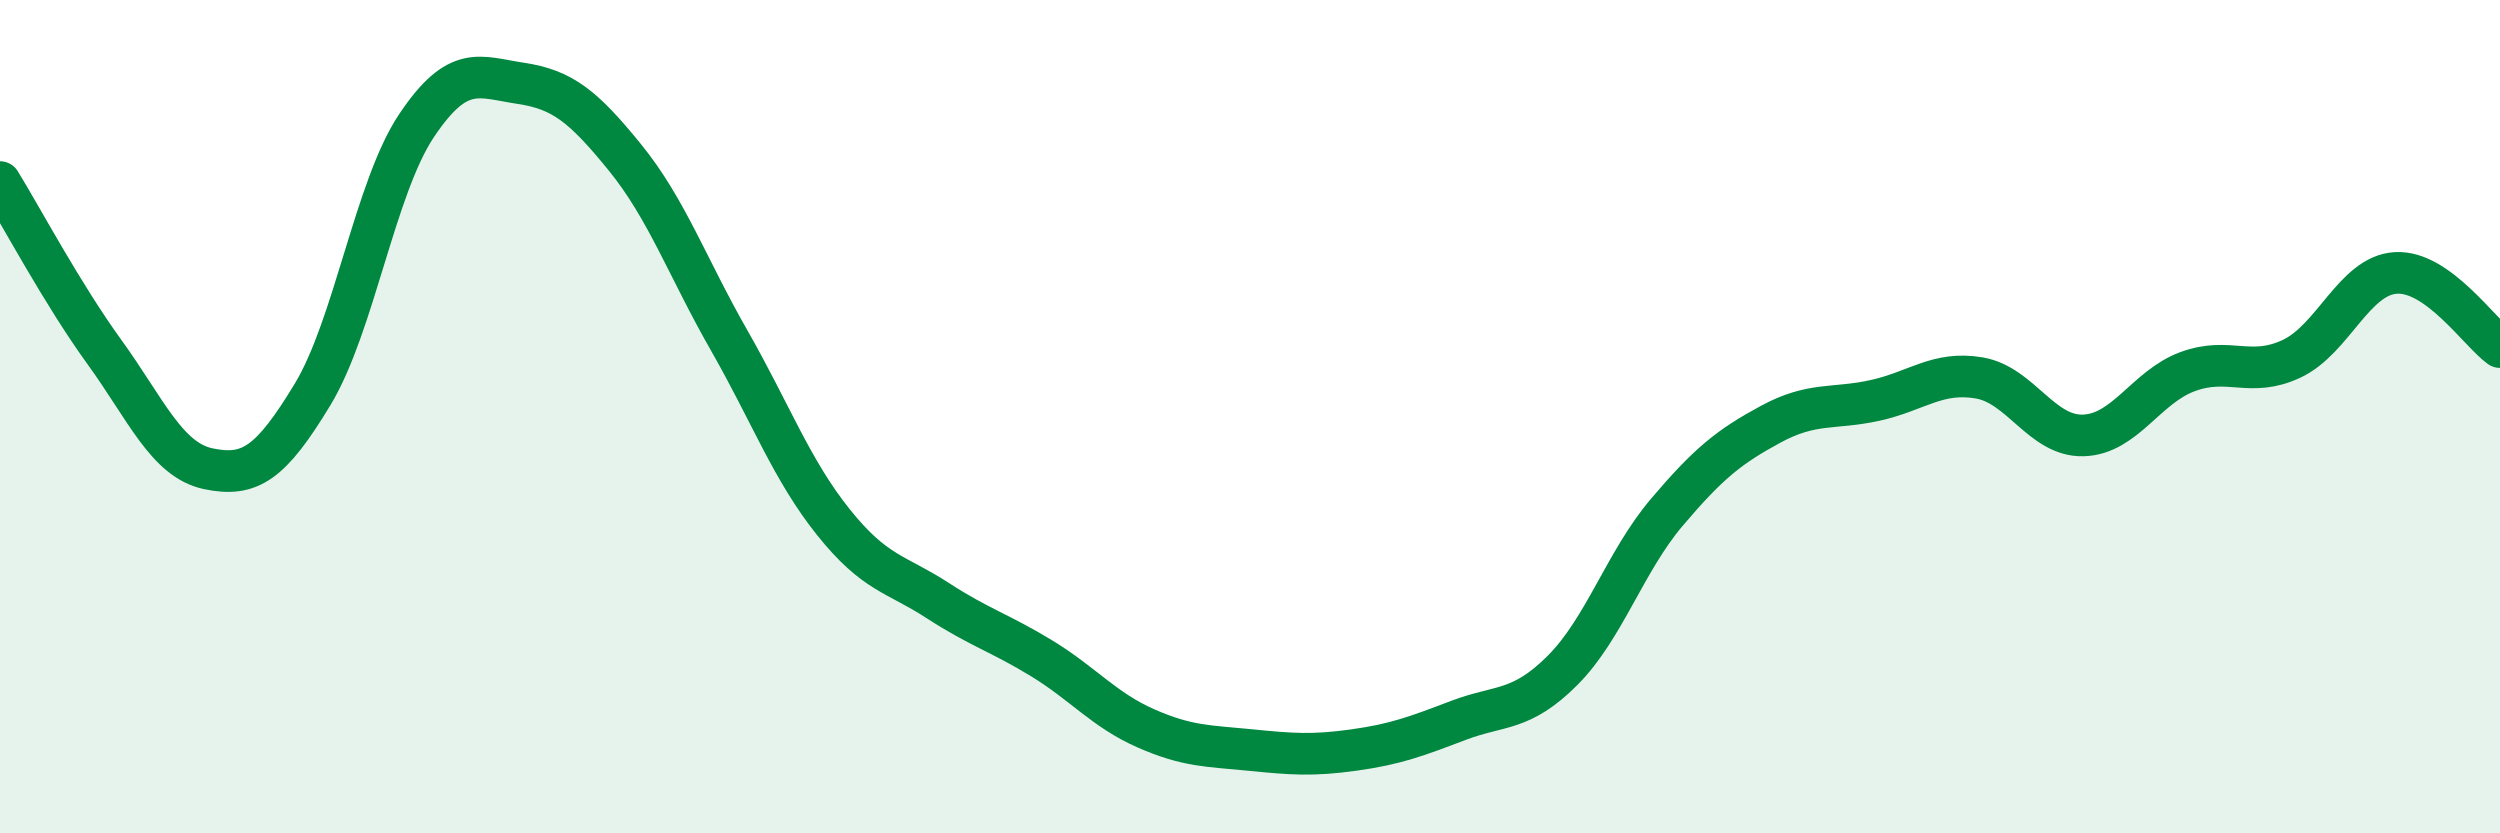
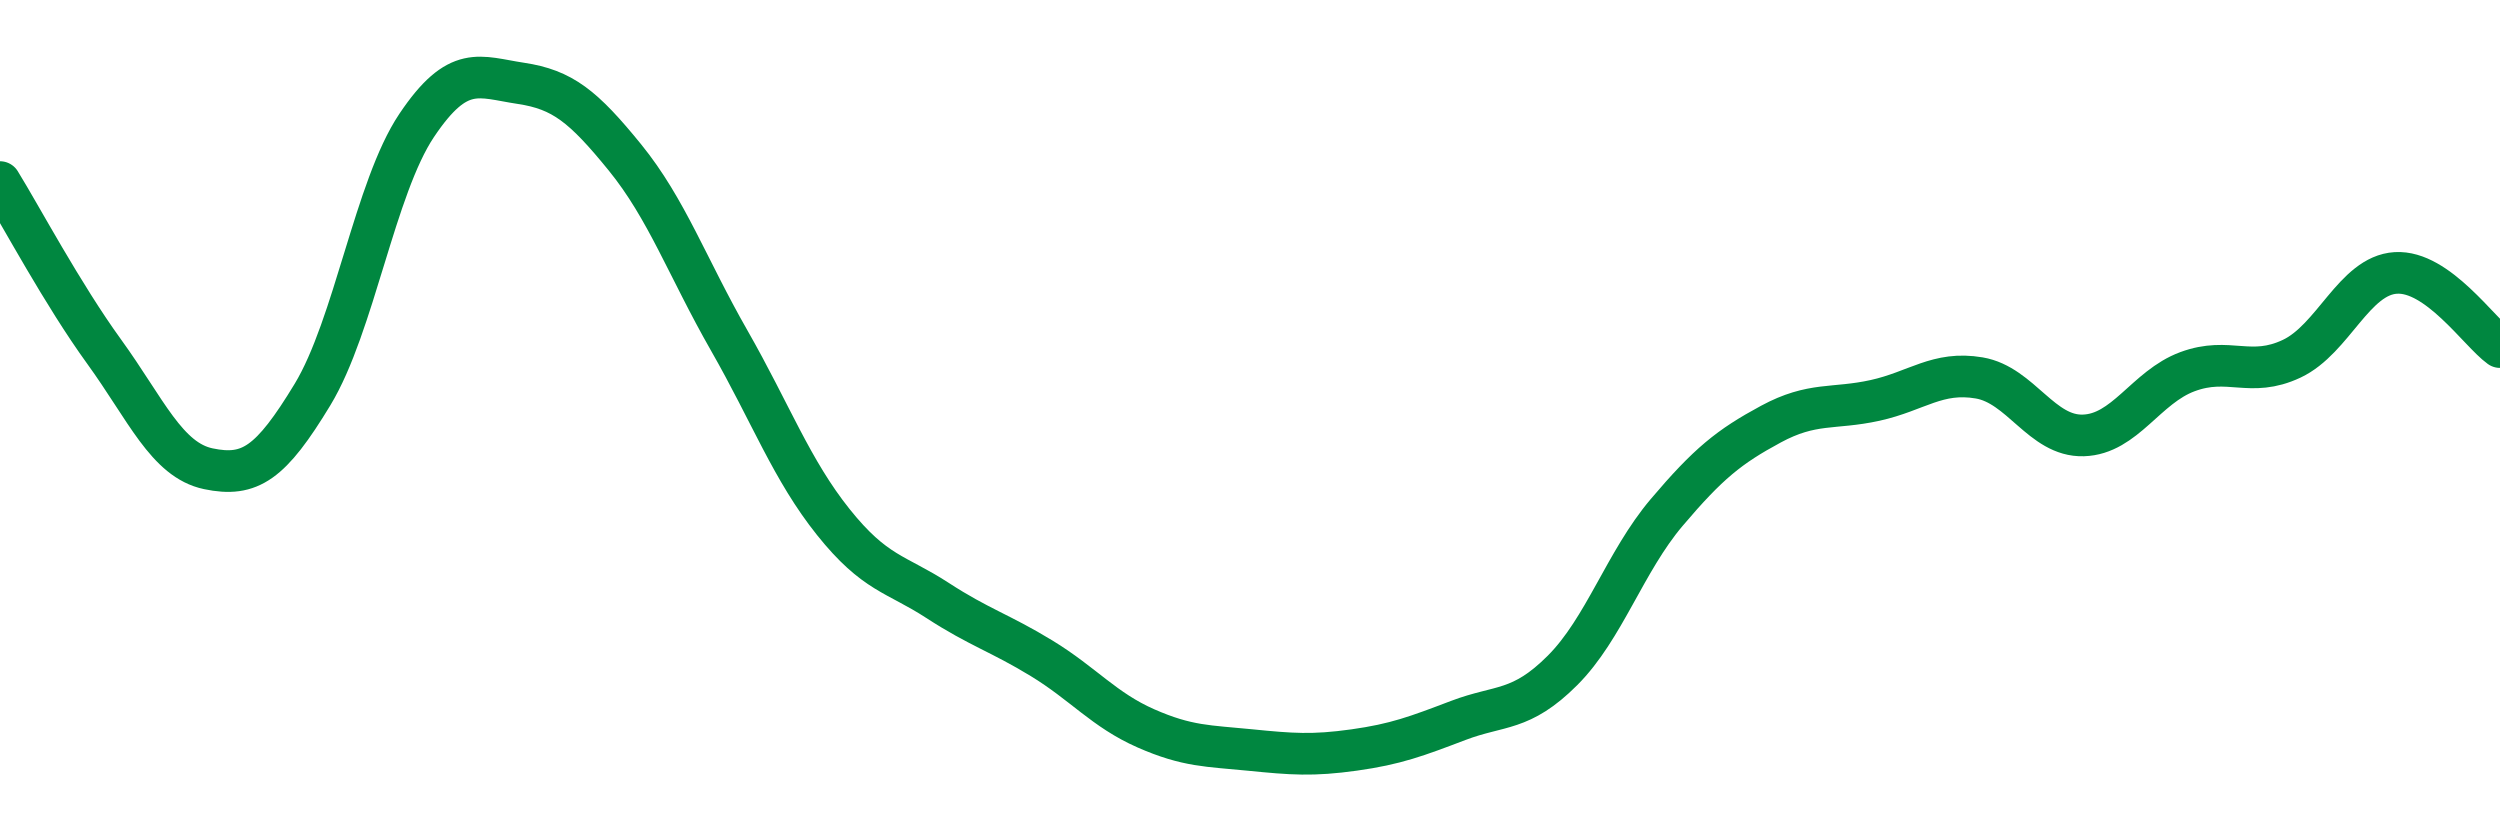
<svg xmlns="http://www.w3.org/2000/svg" width="60" height="20" viewBox="0 0 60 20">
-   <path d="M 0,4.37 C 0.5,5.18 1.5,7.06 2.5,8.44 C 3.5,9.82 4,11.04 5,11.25 C 6,11.46 6.5,11.12 7.5,9.47 C 8.5,7.82 9,4.5 10,3.01 C 11,1.52 11.5,1.85 12.5,2 C 13.5,2.15 14,2.55 15,3.78 C 16,5.01 16.5,6.42 17.5,8.17 C 18.5,9.92 19,11.28 20,12.53 C 21,13.78 21.5,13.76 22.5,14.41 C 23.5,15.06 24,15.19 25,15.8 C 26,16.41 26.5,17.04 27.5,17.48 C 28.5,17.92 29,17.9 30,18 C 31,18.1 31.5,18.14 32.5,18 C 33.5,17.86 34,17.67 35,17.29 C 36,16.91 36.5,17.09 37.5,16.09 C 38.5,15.09 39,13.48 40,12.3 C 41,11.12 41.5,10.72 42.5,10.18 C 43.5,9.64 44,9.83 45,9.61 C 46,9.39 46.5,8.9 47.5,9.07 C 48.5,9.24 49,10.48 50,10.45 C 51,10.42 51.5,9.29 52.5,8.92 C 53.5,8.55 54,9.08 55,8.61 C 56,8.14 56.5,6.61 57.5,6.55 C 58.5,6.49 59.5,7.97 60,8.33L60 20L0 20Z" fill="#008740" opacity="0.1" stroke-linecap="round" stroke-linejoin="round" />
  <path d="M 0,4.37 C 0.5,5.18 1.5,7.06 2.5,8.44 C 3.5,9.82 4,11.04 5,11.25 C 6,11.46 6.5,11.12 7.5,9.47 C 8.5,7.82 9,4.5 10,3.01 C 11,1.52 11.5,1.85 12.5,2 C 13.5,2.15 14,2.55 15,3.78 C 16,5.01 16.5,6.42 17.5,8.17 C 18.5,9.92 19,11.28 20,12.53 C 21,13.78 21.5,13.76 22.5,14.41 C 23.5,15.06 24,15.19 25,15.8 C 26,16.41 26.5,17.04 27.5,17.48 C 28.5,17.92 29,17.9 30,18 C 31,18.1 31.5,18.14 32.5,18 C 33.5,17.86 34,17.67 35,17.29 C 36,16.91 36.5,17.09 37.5,16.09 C 38.5,15.09 39,13.48 40,12.3 C 41,11.12 41.5,10.72 42.5,10.18 C 43.5,9.64 44,9.83 45,9.61 C 46,9.39 46.5,8.9 47.5,9.07 C 48.5,9.24 49,10.48 50,10.45 C 51,10.42 51.5,9.29 52.5,8.92 C 53.5,8.55 54,9.08 55,8.61 C 56,8.14 56.5,6.61 57.5,6.55 C 58.5,6.49 59.5,7.97 60,8.33" stroke="#008740" stroke-width="1" fill="none" stroke-linecap="round" stroke-linejoin="round" />
</svg>